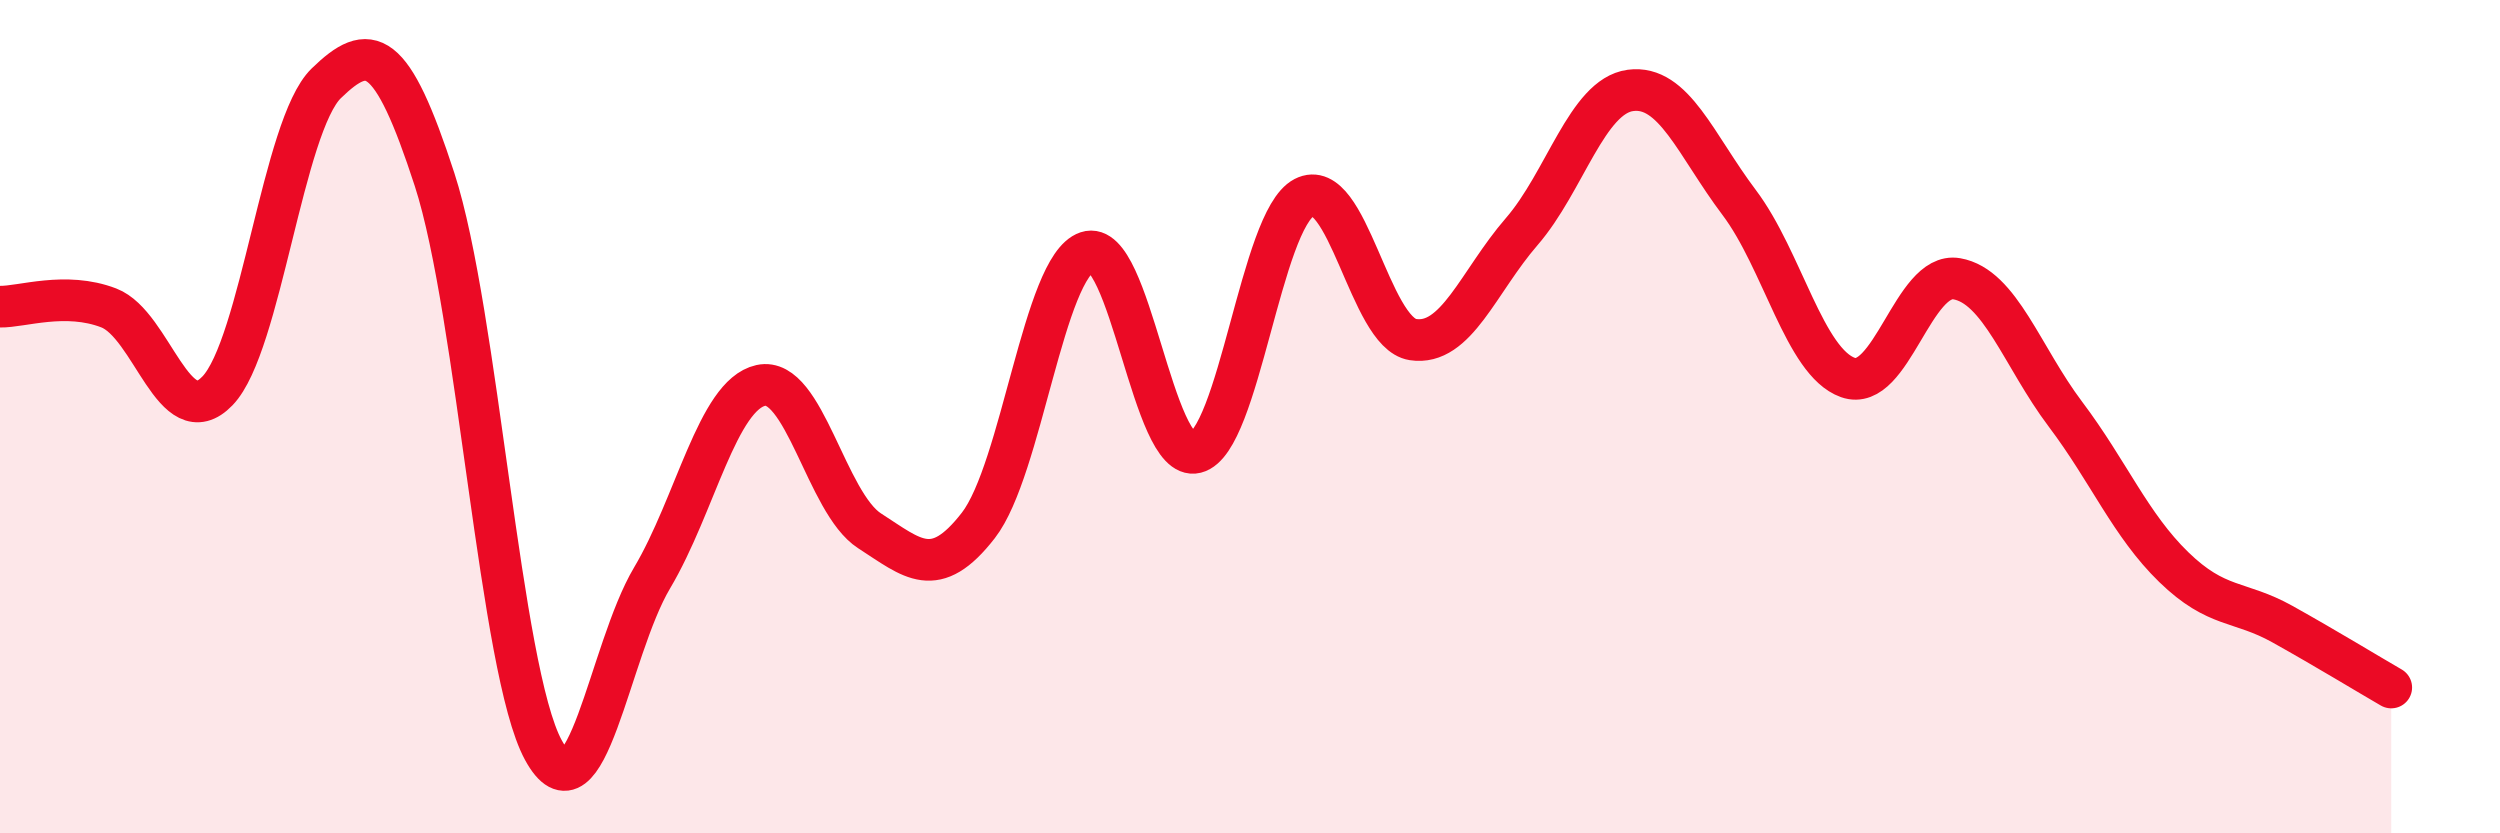
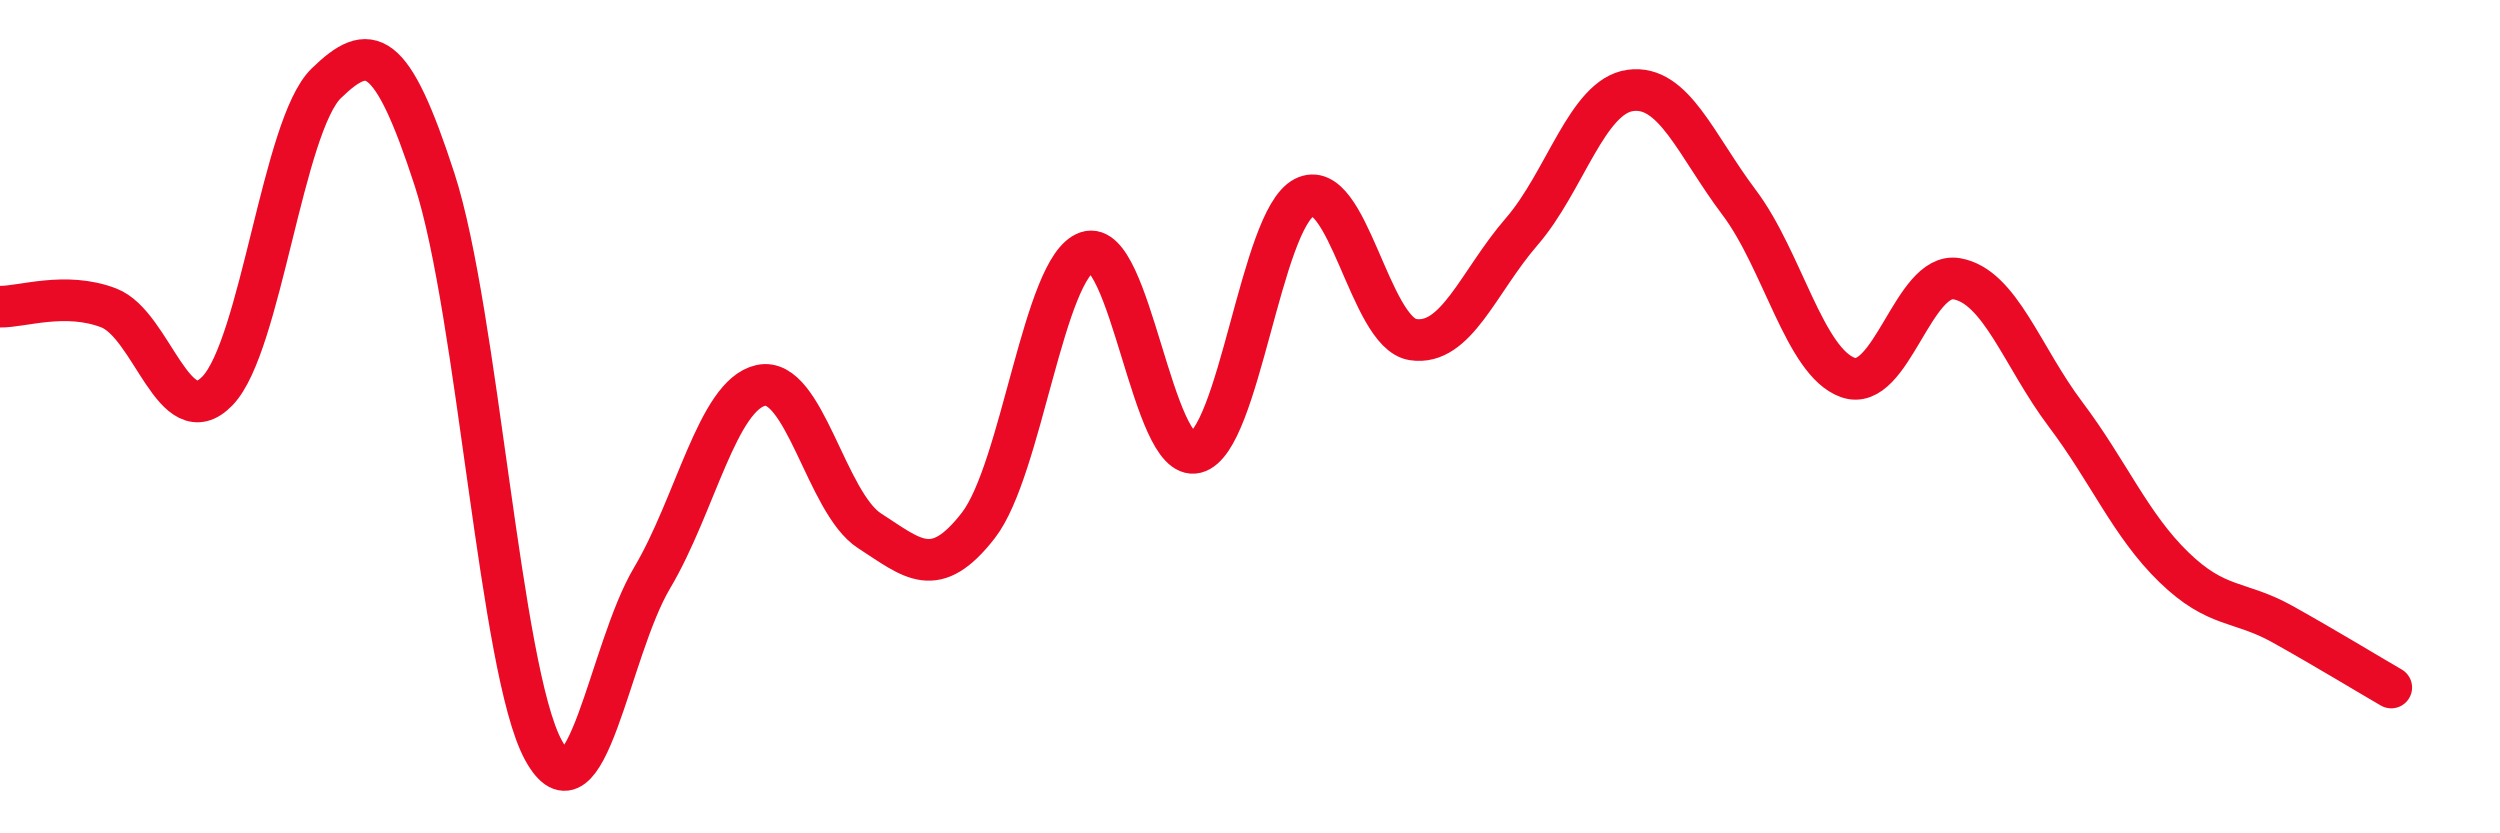
<svg xmlns="http://www.w3.org/2000/svg" width="60" height="20" viewBox="0 0 60 20">
-   <path d="M 0,7.36 C 0.52,7.37 1.57,6.99 2.61,7.39 C 3.65,7.79 4.18,10.46 5.22,9.38 C 6.26,8.3 6.79,3.01 7.83,2 C 8.87,0.99 9.39,1.11 10.43,4.31 C 11.47,7.51 12,16.09 13.04,18 C 14.08,19.91 14.61,15.62 15.65,13.87 C 16.69,12.12 17.22,9.48 18.26,9.25 C 19.3,9.02 19.83,12.07 20.87,12.74 C 21.91,13.41 22.44,13.95 23.48,12.61 C 24.52,11.27 25.05,6.4 26.09,6.05 C 27.13,5.7 27.66,11.12 28.7,10.86 C 29.74,10.6 30.26,5.28 31.3,4.74 C 32.34,4.2 32.87,7.99 33.91,8.15 C 34.95,8.31 35.48,6.76 36.52,5.56 C 37.56,4.36 38.09,2.31 39.13,2.17 C 40.17,2.03 40.7,3.48 41.74,4.86 C 42.78,6.24 43.31,8.69 44.35,9.06 C 45.39,9.43 45.92,6.51 46.96,6.69 C 48,6.87 48.53,8.56 49.57,9.94 C 50.61,11.32 51.13,12.6 52.17,13.61 C 53.21,14.62 53.74,14.4 54.78,14.98 C 55.82,15.56 56.87,16.2 57.39,16.5L57.39 20L0 20Z" fill="#EB0A25" opacity="0.1" stroke-linecap="round" stroke-linejoin="round" />
  <path d="M 0,7.36 C 0.52,7.37 1.57,6.99 2.61,7.39 C 3.65,7.79 4.18,10.46 5.22,9.38 C 6.26,8.3 6.79,3.01 7.83,2 C 8.87,0.99 9.39,1.11 10.43,4.31 C 11.47,7.51 12,16.09 13.04,18 C 14.08,19.91 14.61,15.62 15.65,13.87 C 16.69,12.12 17.22,9.48 18.26,9.25 C 19.3,9.02 19.83,12.07 20.87,12.74 C 21.91,13.41 22.44,13.95 23.48,12.61 C 24.52,11.27 25.05,6.4 26.09,6.05 C 27.13,5.7 27.66,11.12 28.7,10.86 C 29.74,10.6 30.26,5.28 31.3,4.74 C 32.34,4.2 32.87,7.99 33.91,8.15 C 34.95,8.31 35.48,6.76 36.52,5.56 C 37.56,4.36 38.09,2.31 39.13,2.17 C 40.17,2.03 40.7,3.48 41.74,4.86 C 42.78,6.24 43.31,8.69 44.35,9.06 C 45.39,9.43 45.92,6.51 46.96,6.69 C 48,6.87 48.53,8.56 49.57,9.94 C 50.61,11.32 51.13,12.6 52.17,13.61 C 53.21,14.62 53.74,14.4 54.78,14.98 C 55.82,15.56 56.87,16.2 57.39,16.5" stroke="#EB0A25" stroke-width="1" fill="none" stroke-linecap="round" stroke-linejoin="round" />
</svg>